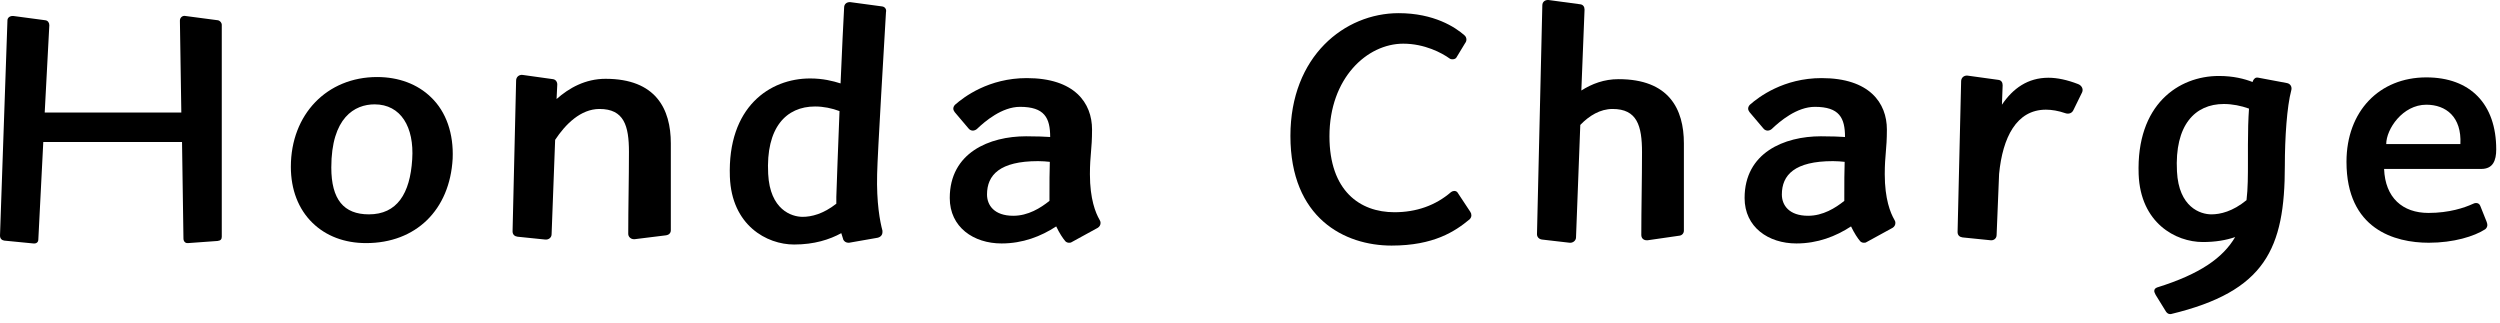
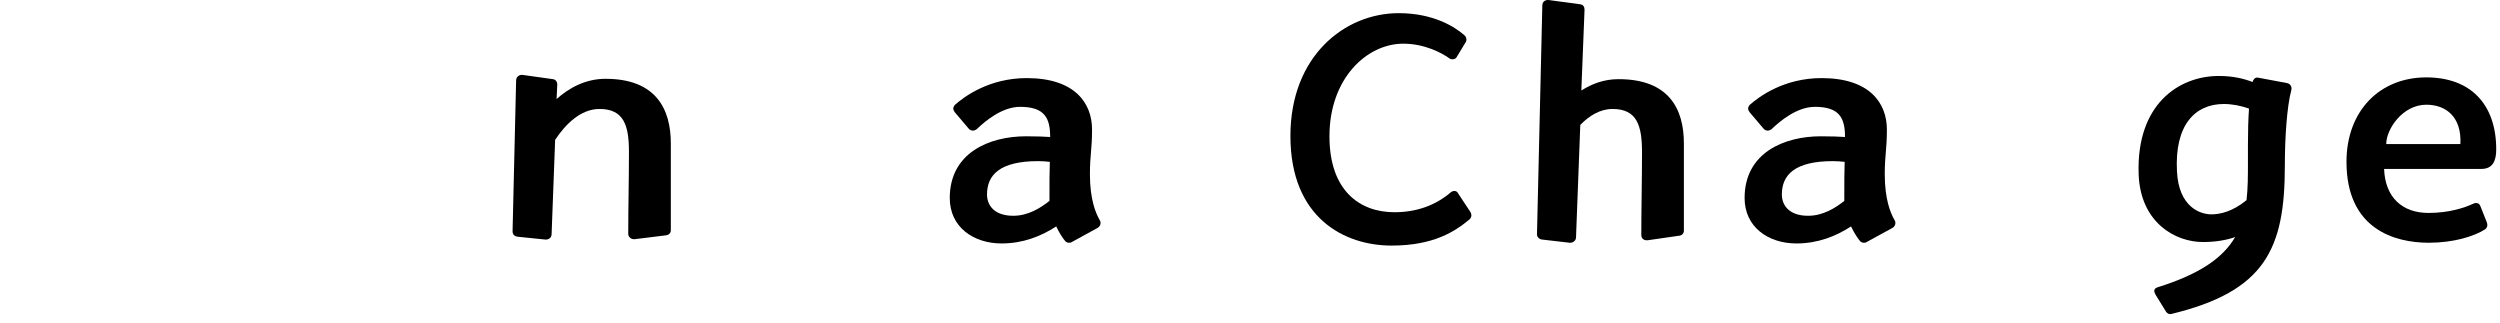
<svg xmlns="http://www.w3.org/2000/svg" width="155" height="20" viewBox="0 0 155 20" fill="none">
  <path d="M150.586 15.05C148.474 15.05 145.482 14.214 145.482 10.034C145.482 6.888 147.528 4.798 150.432 4.798C153.16 4.798 154.766 6.448 154.766 9.264C154.766 9.946 154.568 10.474 153.842 10.474H147.814C147.88 12.256 148.958 13.202 150.564 13.202C151.862 13.202 152.808 12.872 153.292 12.652C153.38 12.608 153.446 12.586 153.512 12.586C153.644 12.586 153.732 12.652 153.776 12.762L154.172 13.752C154.194 13.818 154.216 13.884 154.216 13.95C154.216 14.038 154.172 14.148 154.084 14.214C153.402 14.654 152.126 15.05 150.586 15.05ZM152.544 8.934C152.632 7.24 151.642 6.492 150.432 6.492C148.958 6.492 147.946 8.01 147.946 8.934H152.544Z" fill="black" />
  <path d="M134.532 19.472C134.422 19.472 134.334 19.384 134.29 19.318L133.652 18.284C133.608 18.196 133.564 18.108 133.564 18.042C133.564 17.932 133.63 17.866 133.74 17.822C136.424 16.986 137.832 15.974 138.58 14.698C138.008 14.896 137.348 15.006 136.578 15.006C134.884 15.006 132.706 13.818 132.596 10.804C132.442 6.47 135.082 4.71 137.568 4.71C138.47 4.71 139.152 4.886 139.658 5.084L139.702 4.974C139.768 4.864 139.856 4.776 140.032 4.82L141.792 5.15C142.012 5.194 142.122 5.392 142.056 5.612C141.792 6.602 141.66 8.516 141.66 10.276C141.66 15.424 140.45 18.064 134.598 19.472H134.532ZM134.972 10.628C135.082 12.85 136.424 13.29 137.106 13.29C137.656 13.29 138.426 13.114 139.284 12.41C139.372 11.684 139.372 10.892 139.372 10.012V8.978C139.372 8.12 139.394 7.372 139.438 6.734C138.954 6.558 138.404 6.448 137.876 6.448C136.094 6.448 134.818 7.746 134.972 10.628Z" fill="black" />
-   <path d="M121.678 14.72C121.502 14.698 121.37 14.588 121.37 14.39L121.59 5.04C121.59 4.82 121.766 4.666 121.986 4.688L123.9 4.952C124.076 4.974 124.164 5.106 124.164 5.282L124.12 6.492C124.802 5.48 125.726 4.82 127.002 4.82C127.552 4.82 128.168 4.952 128.85 5.216C129.07 5.304 129.18 5.524 129.092 5.722L128.542 6.844C128.454 7.02 128.256 7.086 128.058 7.02C127.618 6.866 127.2 6.8 126.848 6.8C125.022 6.8 124.164 8.516 123.944 10.782L123.79 14.566C123.79 14.786 123.614 14.918 123.416 14.896L121.678 14.72Z" fill="black" />
  <path d="M111.377 15.094C109.639 15.094 108.165 14.082 108.165 12.278C108.165 9.462 110.629 8.45 112.895 8.45C113.577 8.45 114.061 8.472 114.391 8.494C114.391 7.306 114.039 6.624 112.521 6.624C111.399 6.624 110.343 7.526 109.859 7.988C109.793 8.054 109.683 8.098 109.595 8.098C109.507 8.098 109.397 8.054 109.331 7.966L108.473 6.954C108.429 6.888 108.385 6.822 108.385 6.734C108.385 6.646 108.429 6.558 108.495 6.492C109.045 6.008 110.585 4.842 112.939 4.842C115.909 4.842 116.987 6.382 116.987 8.032C116.987 9.286 116.855 9.594 116.855 10.804C116.855 12.344 117.207 13.202 117.449 13.62C117.493 13.686 117.515 13.752 117.515 13.818C117.515 13.95 117.449 14.06 117.339 14.126L115.733 15.006C115.667 15.05 115.623 15.05 115.557 15.05C115.491 15.05 115.403 15.028 115.337 14.962C115.183 14.786 114.963 14.456 114.765 14.038C113.819 14.654 112.697 15.094 111.377 15.094ZM110.475 12.058C110.475 12.718 110.915 13.378 112.103 13.378C113.027 13.378 113.797 12.894 114.347 12.454V12.212C114.347 11.266 114.347 10.672 114.369 10.034C114.149 10.012 113.907 9.99 113.643 9.99C111.267 9.99 110.475 10.848 110.475 12.058Z" fill="black" />
  <path d="M95.602 14.852C95.425 14.83 95.293 14.698 95.293 14.522L95.624 0.332C95.624 0.112 95.799 -0.02 96.019 0.002L97.978 0.266C98.153 0.288 98.242 0.42 98.242 0.596L98.043 5.612C98.704 5.194 99.451 4.908 100.353 4.908C103.477 4.908 104.401 6.756 104.401 8.89V14.302C104.401 14.456 104.291 14.588 104.137 14.61L102.157 14.896H102.091C101.893 14.896 101.761 14.764 101.761 14.566C101.761 13.004 101.805 11.024 101.805 9.44C101.805 7.79 101.497 6.756 99.98 6.756C99.21 6.756 98.528 7.174 97.978 7.746L97.713 14.72C97.713 14.918 97.516 15.072 97.317 15.05L95.602 14.852Z" fill="black" />
  <path d="M86.276 15.226C83.372 15.226 80.006 13.532 80.006 8.428C80.006 3.478 83.372 0.816 86.716 0.816C88.916 0.816 90.236 1.696 90.786 2.18C90.874 2.246 90.918 2.356 90.918 2.444C90.918 2.532 90.896 2.598 90.83 2.686L90.324 3.522C90.28 3.632 90.17 3.676 90.06 3.676C90.016 3.676 89.95 3.676 89.884 3.632C89.4 3.28 88.322 2.708 87.002 2.708C84.758 2.708 82.426 4.842 82.426 8.45C82.426 11.838 84.318 13.158 86.452 13.158C87.816 13.158 89.004 12.74 89.972 11.904C90.038 11.86 90.104 11.838 90.17 11.838C90.258 11.838 90.346 11.882 90.39 11.97L91.16 13.136C91.204 13.202 91.226 13.268 91.226 13.356C91.226 13.444 91.182 13.532 91.116 13.598C90.214 14.346 88.894 15.226 86.276 15.226Z" fill="black" />
  <path d="M62.097 15.094C60.359 15.094 58.885 14.082 58.885 12.278C58.885 9.462 61.349 8.45 63.615 8.45C64.297 8.45 64.781 8.472 65.111 8.494C65.111 7.306 64.759 6.624 63.241 6.624C62.119 6.624 61.063 7.526 60.579 7.988C60.513 8.054 60.403 8.098 60.315 8.098C60.227 8.098 60.117 8.054 60.051 7.966L59.193 6.954C59.149 6.888 59.105 6.822 59.105 6.734C59.105 6.646 59.149 6.558 59.215 6.492C59.765 6.008 61.305 4.842 63.659 4.842C66.629 4.842 67.707 6.382 67.707 8.032C67.707 9.286 67.575 9.594 67.575 10.804C67.575 12.344 67.927 13.202 68.169 13.62C68.213 13.686 68.235 13.752 68.235 13.818C68.235 13.95 68.169 14.06 68.059 14.126L66.453 15.006C66.387 15.05 66.343 15.05 66.277 15.05C66.211 15.05 66.123 15.028 66.057 14.962C65.903 14.786 65.683 14.456 65.485 14.038C64.539 14.654 63.417 15.094 62.097 15.094ZM61.195 12.058C61.195 12.718 61.635 13.378 62.823 13.378C63.747 13.378 64.517 12.894 65.067 12.454V12.212C65.067 11.266 65.067 10.672 65.089 10.034C64.869 10.012 64.627 9.99 64.363 9.99C61.987 9.99 61.195 10.848 61.195 12.058Z" fill="black" />
-   <path d="M49.233 15.16C47.539 15.16 45.361 13.972 45.252 10.958C45.097 6.624 47.737 4.864 50.224 4.864C51.016 4.864 51.632 5.018 52.115 5.172C52.203 3.126 52.291 1.256 52.336 0.464C52.336 0.244 52.511 0.112 52.731 0.134L54.69 0.398C54.865 0.42 54.975 0.574 54.931 0.75C54.843 2.312 54.404 9.572 54.382 10.804C54.337 12.564 54.557 13.73 54.712 14.302V14.39C54.712 14.566 54.602 14.698 54.404 14.742L52.644 15.05H52.599C52.468 15.05 52.358 14.984 52.291 14.874L52.16 14.456C51.434 14.852 50.487 15.16 49.233 15.16ZM47.627 10.782C47.737 13.004 49.08 13.444 49.761 13.444C50.312 13.444 51.038 13.268 51.852 12.63V12.212C51.873 11.398 51.962 9.198 52.05 6.888C51.587 6.712 51.059 6.602 50.532 6.602C48.749 6.602 47.474 7.9 47.627 10.782Z" fill="black" />
  <path d="M32.087 14.676C31.911 14.654 31.779 14.544 31.779 14.346L31.999 4.996C31.999 4.776 32.175 4.622 32.395 4.644L34.287 4.908C34.441 4.93 34.551 5.062 34.551 5.238L34.507 6.14C35.277 5.458 36.289 4.886 37.543 4.886C40.667 4.886 41.591 6.756 41.591 8.89V14.28C41.591 14.456 41.459 14.566 41.305 14.588L39.347 14.83H39.303C39.105 14.83 38.951 14.676 38.951 14.5C38.951 12.916 38.995 11.024 38.995 9.418C38.995 7.79 38.687 6.756 37.169 6.756C36.003 6.756 35.057 7.702 34.419 8.67L34.199 14.522C34.199 14.742 34.001 14.874 33.803 14.852L32.087 14.676Z" fill="black" />
-   <path d="M22.697 15.072C21.355 15.072 20.211 14.632 19.375 13.818C18.495 12.96 18.033 11.75 18.033 10.342C18.033 7.086 20.277 4.776 23.379 4.776C24.721 4.776 25.887 5.216 26.723 6.03C27.669 6.932 28.131 8.296 28.065 9.836C27.889 13.026 25.777 15.072 22.697 15.072ZM20.541 10.386C20.541 12.366 21.311 13.29 22.873 13.29C24.611 13.29 25.425 12.014 25.557 9.88C25.689 7.878 24.853 6.47 23.225 6.47C21.993 6.47 20.541 7.284 20.541 10.386Z" fill="black" />
-   <path d="M0.264 14.918C0.11 14.896 0 14.786 0 14.61L0.462 1.256C0.462 1.102 0.616 0.97 0.836 0.992L2.816 1.256C2.97 1.278 3.058 1.41 3.058 1.564L2.772 6.976H11.242L11.154 1.278C11.154 1.08 11.33 0.948 11.506 0.992L13.508 1.256C13.64 1.278 13.75 1.41 13.75 1.542V14.676C13.75 14.83 13.684 14.918 13.486 14.94L11.66 15.072H11.616C11.484 15.072 11.374 14.962 11.374 14.786L11.286 8.802H2.684L2.376 14.852C2.376 15.006 2.266 15.116 2.068 15.094L0.264 14.918Z" fill="black" />
</svg>